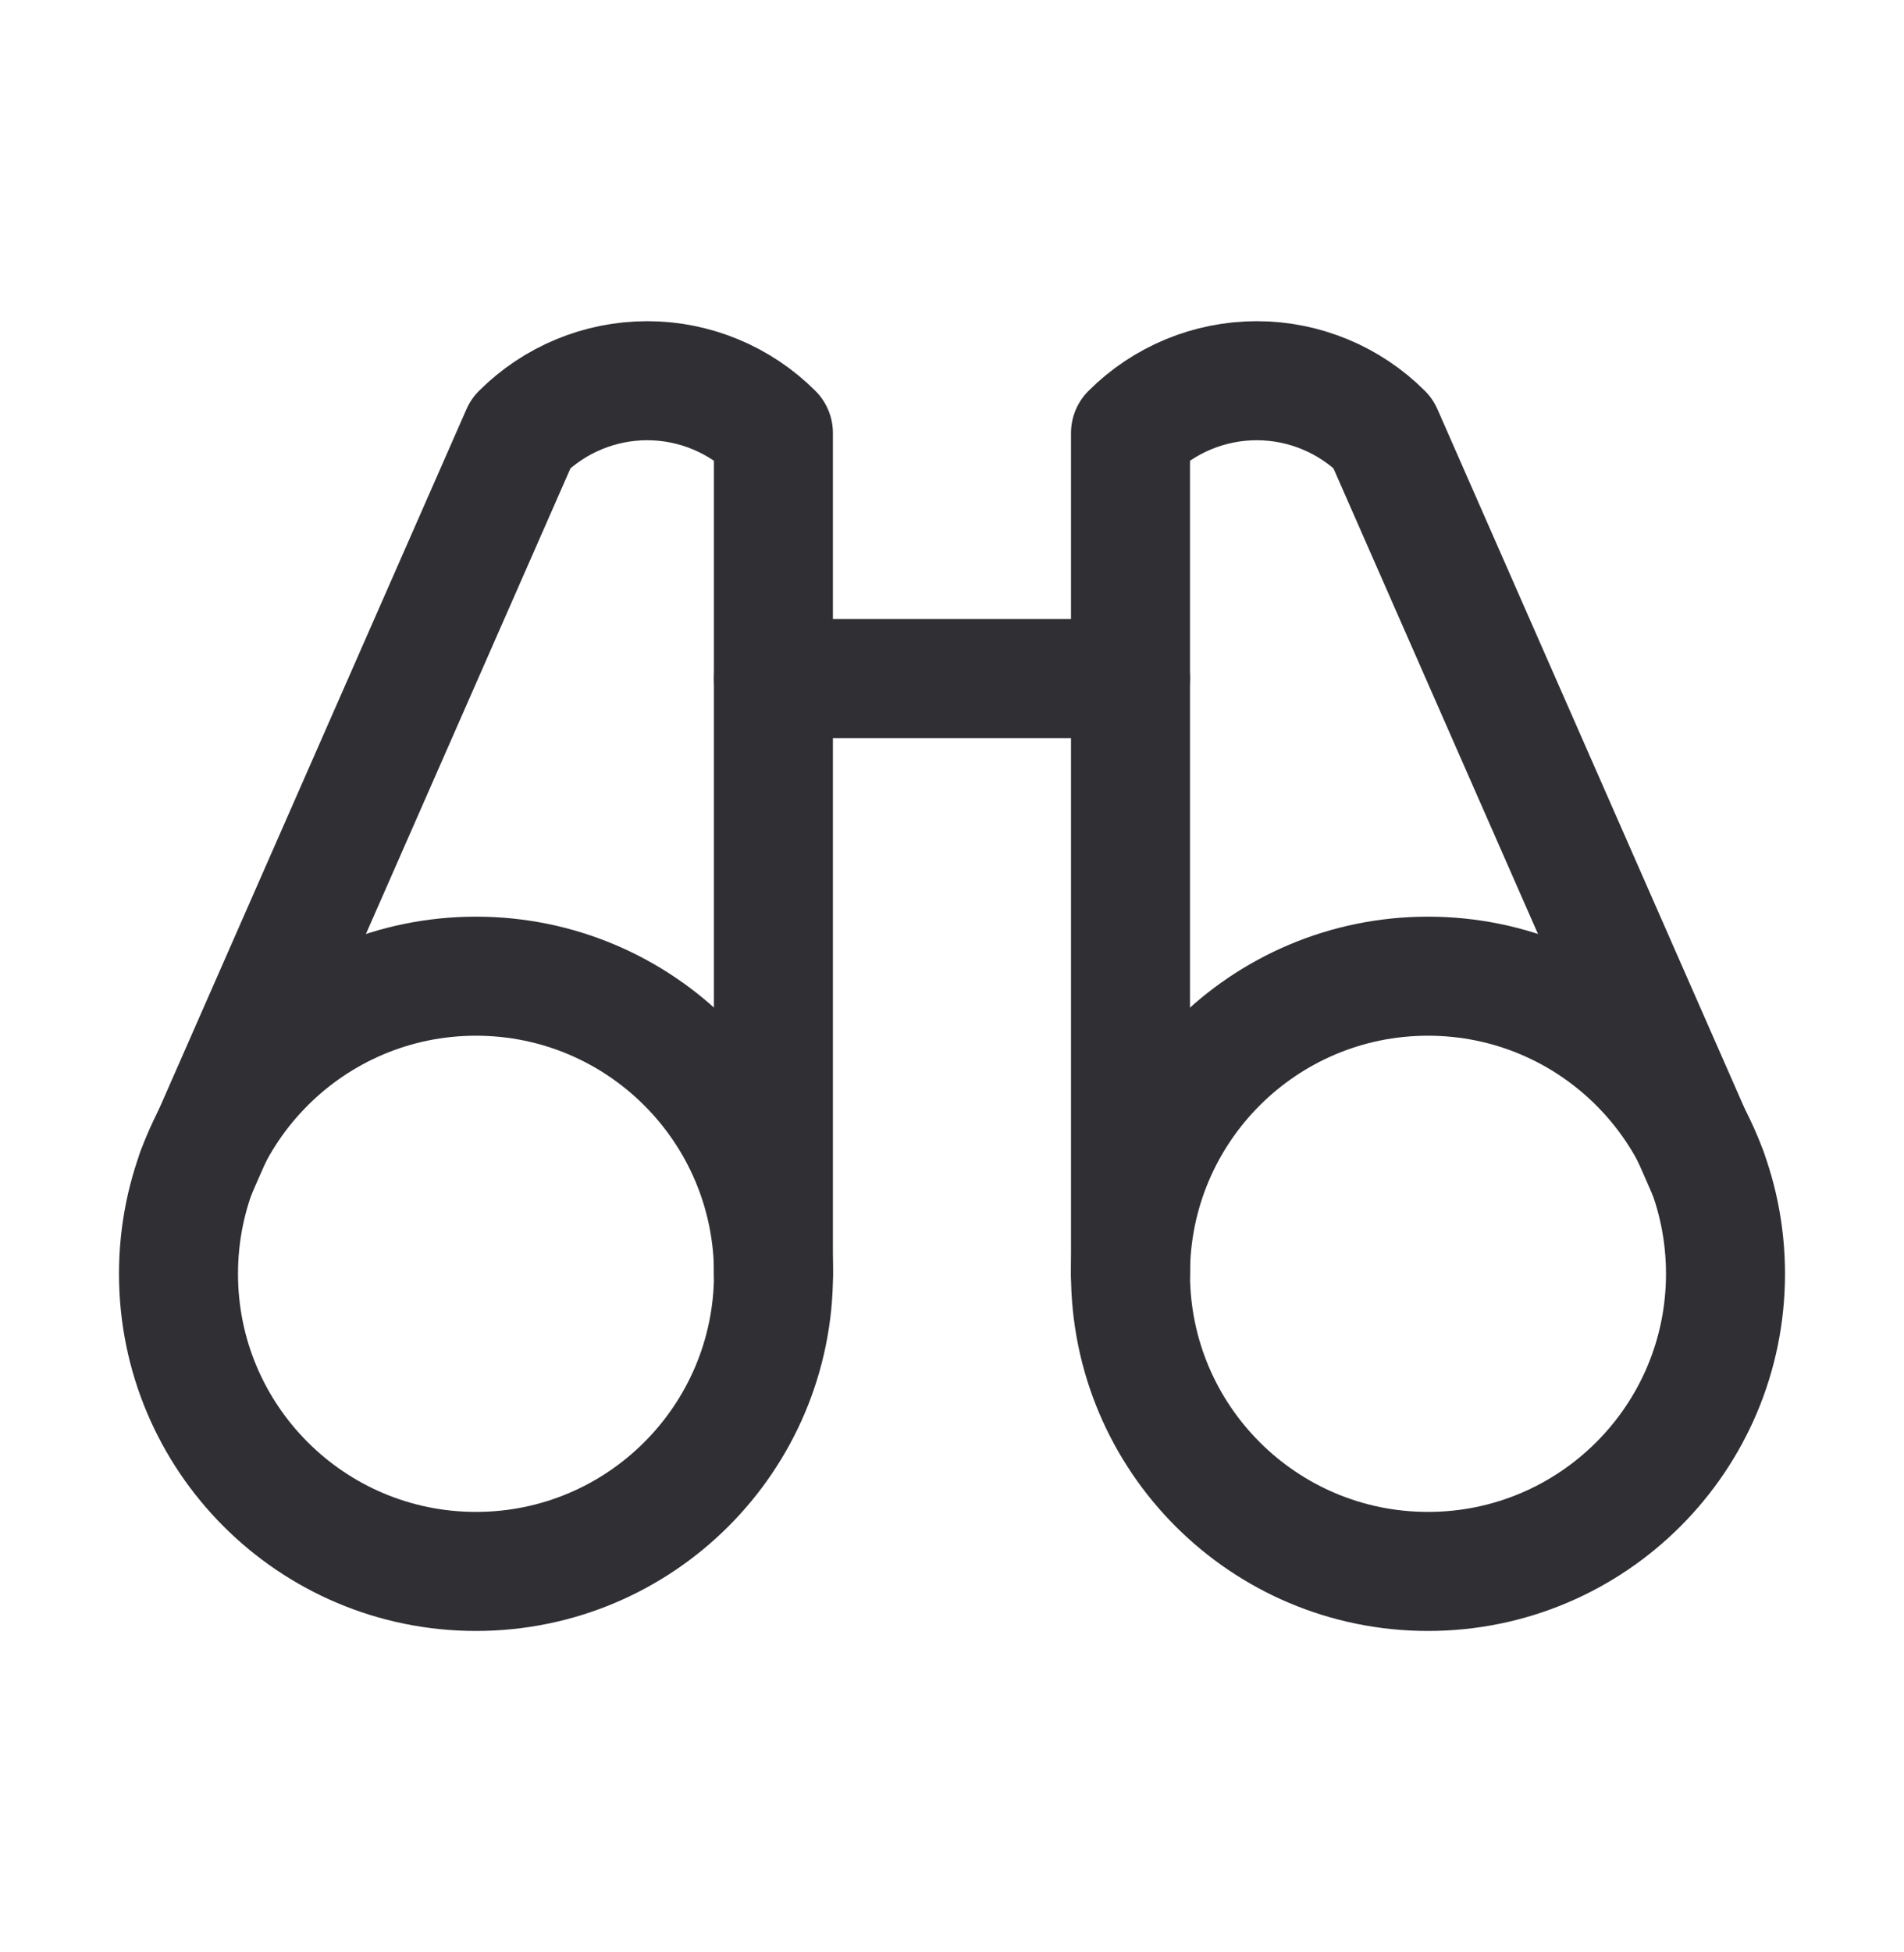
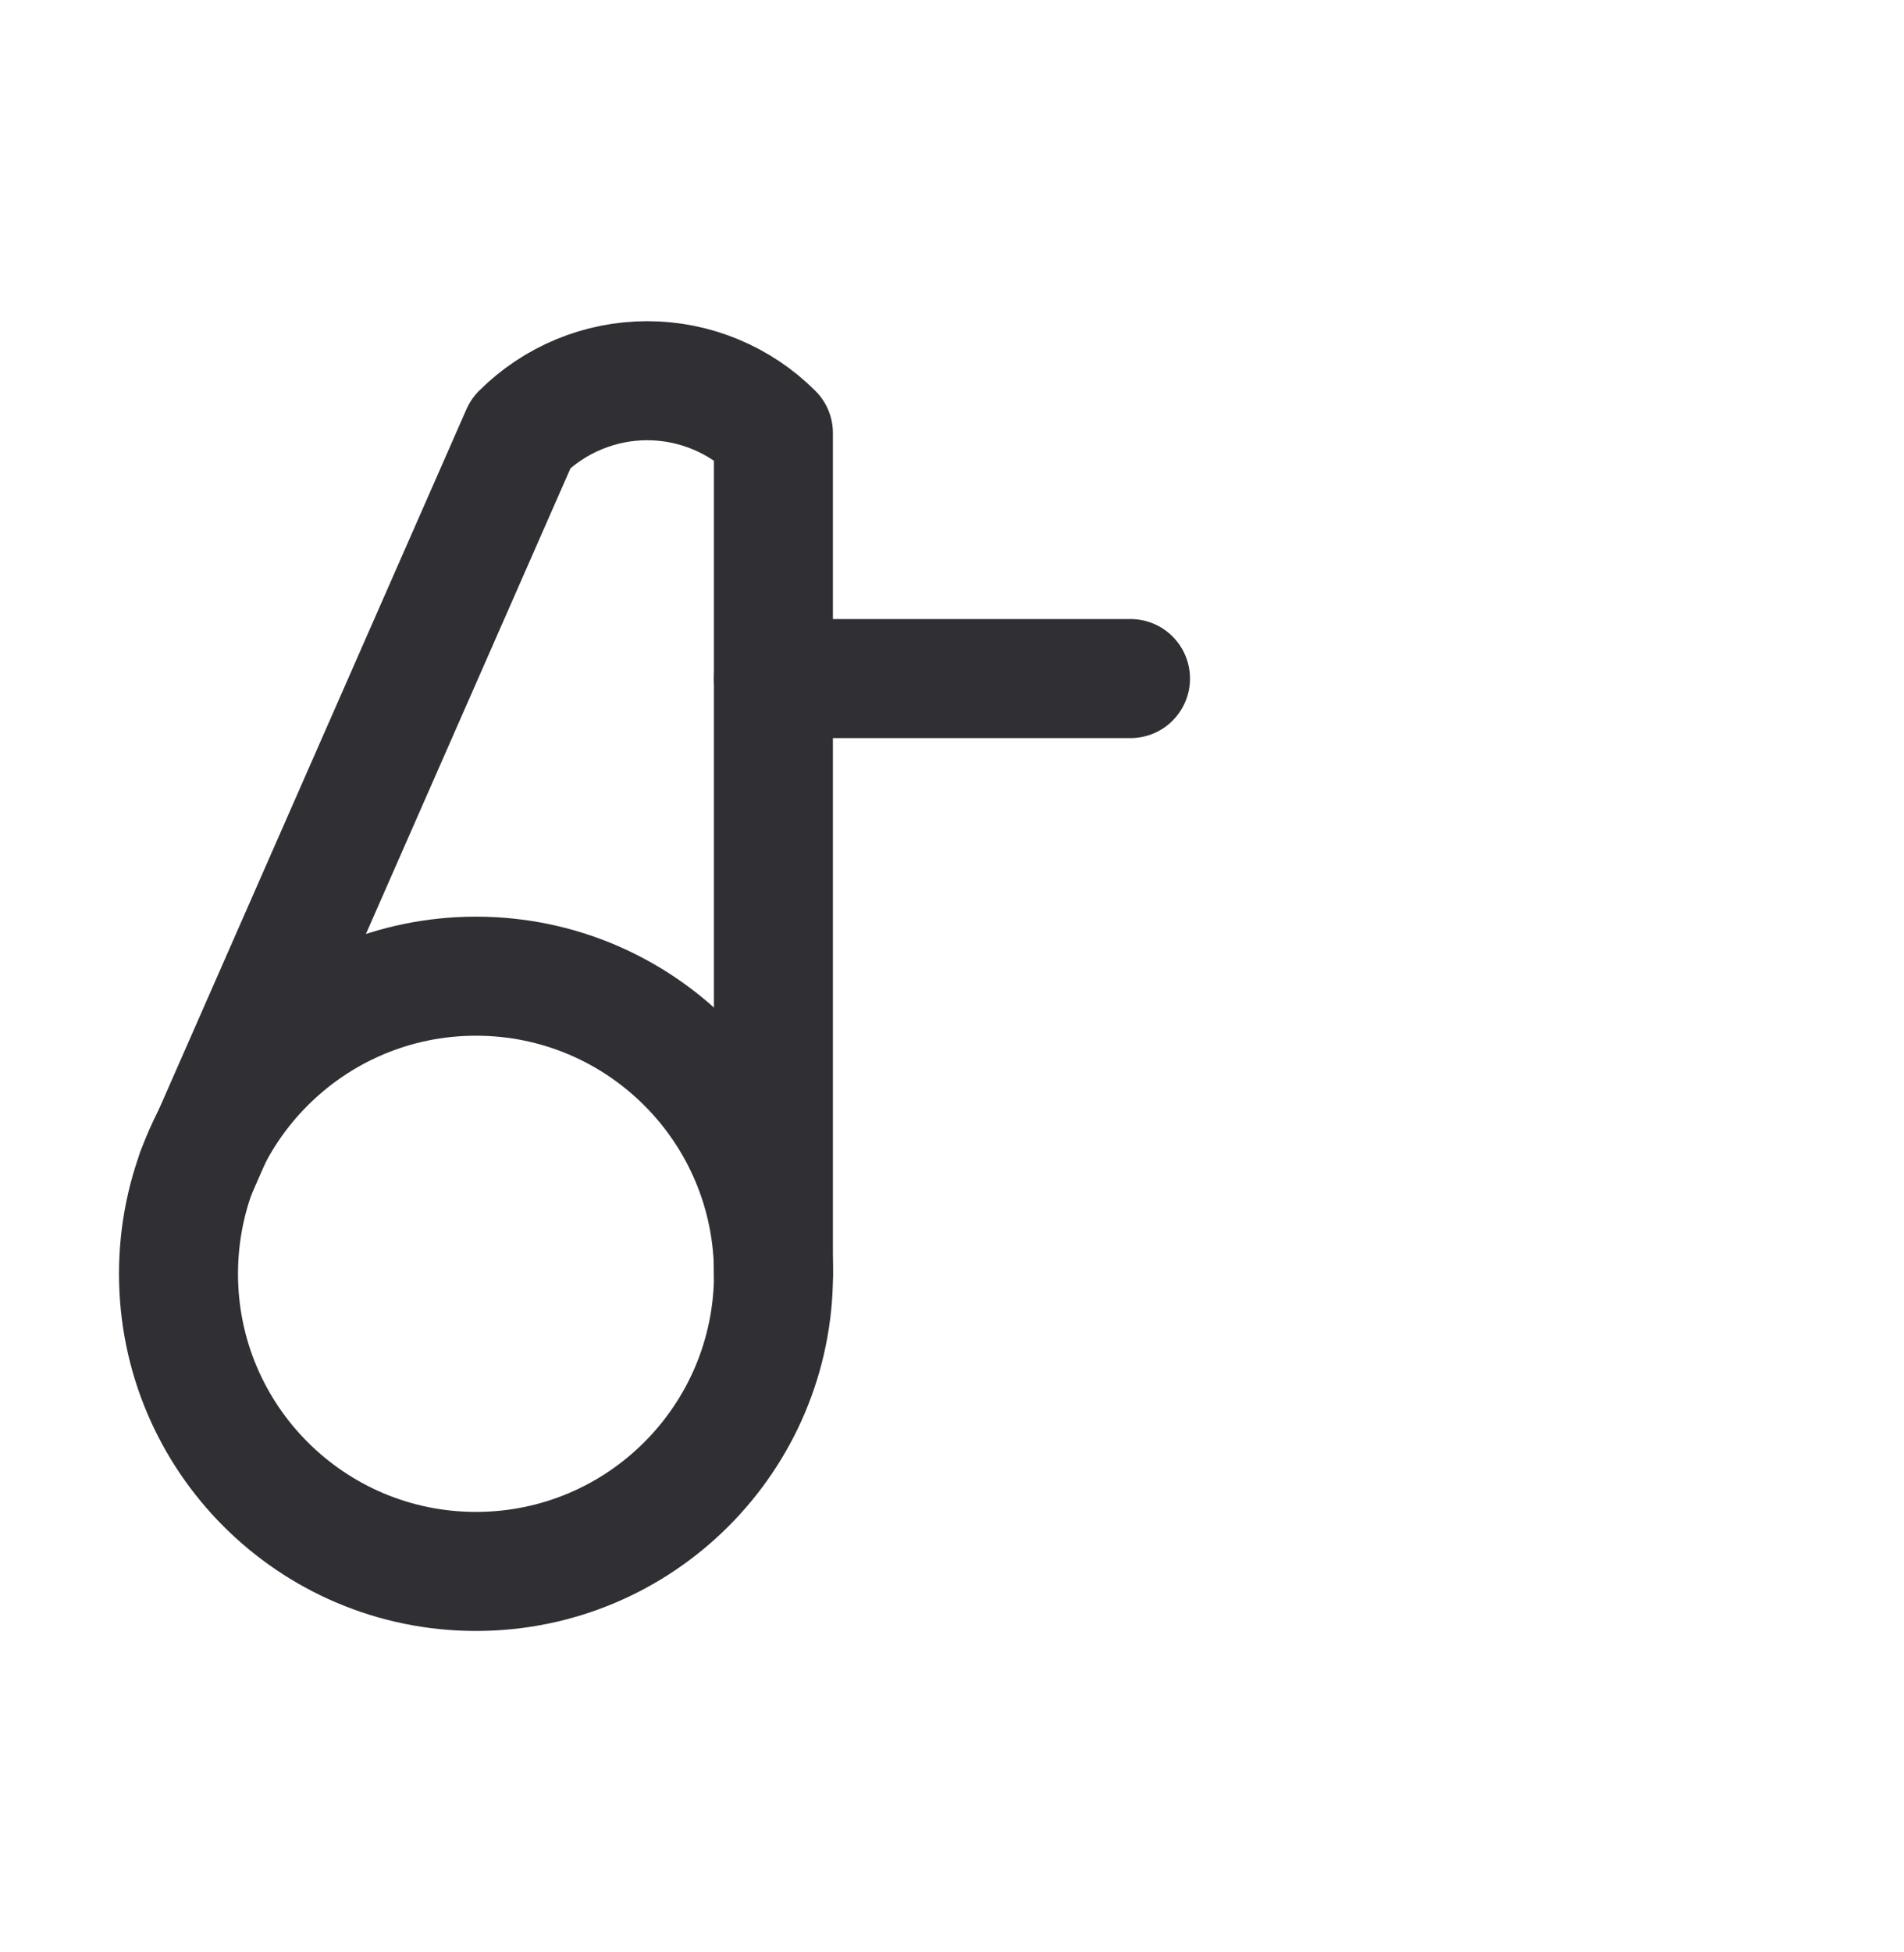
<svg xmlns="http://www.w3.org/2000/svg" width="40" height="41" viewBox="0 0 40 41" fill="none">
  <path d="M16.25 14.25H23.75" stroke="#2F2F34" stroke-width="2.5" stroke-linecap="round" stroke-linejoin="round" />
-   <path d="M35.873 24.613L29.053 9.094C28.35 8.391 27.396 7.995 26.402 7.995C25.407 7.995 24.453 8.391 23.75 9.094V26.75" stroke="#2F2F34" stroke-width="2.5" stroke-linecap="round" stroke-linejoin="round" />
  <path d="M16.248 26.75V9.094C15.545 8.391 14.591 7.995 13.597 7.995C12.602 7.995 11.649 8.391 10.945 9.094L4.125 24.613" stroke="#2F2F34" stroke-width="2.5" stroke-linecap="round" stroke-linejoin="round" />
  <path d="M10 33C13.452 33 16.25 30.202 16.25 26.75C16.25 23.298 13.452 20.5 10 20.5C6.548 20.5 3.75 23.298 3.75 26.75C3.75 30.202 6.548 33 10 33Z" stroke="#2F2F34" stroke-width="2.5" stroke-linecap="round" stroke-linejoin="round" />
-   <path d="M30 33C33.452 33 36.25 30.202 36.25 26.75C36.25 23.298 33.452 20.5 30 20.5C26.548 20.5 23.75 23.298 23.75 26.75C23.75 30.202 26.548 33 30 33Z" stroke="#2F2F34" stroke-width="2.5" stroke-linecap="round" stroke-linejoin="round" />
</svg>